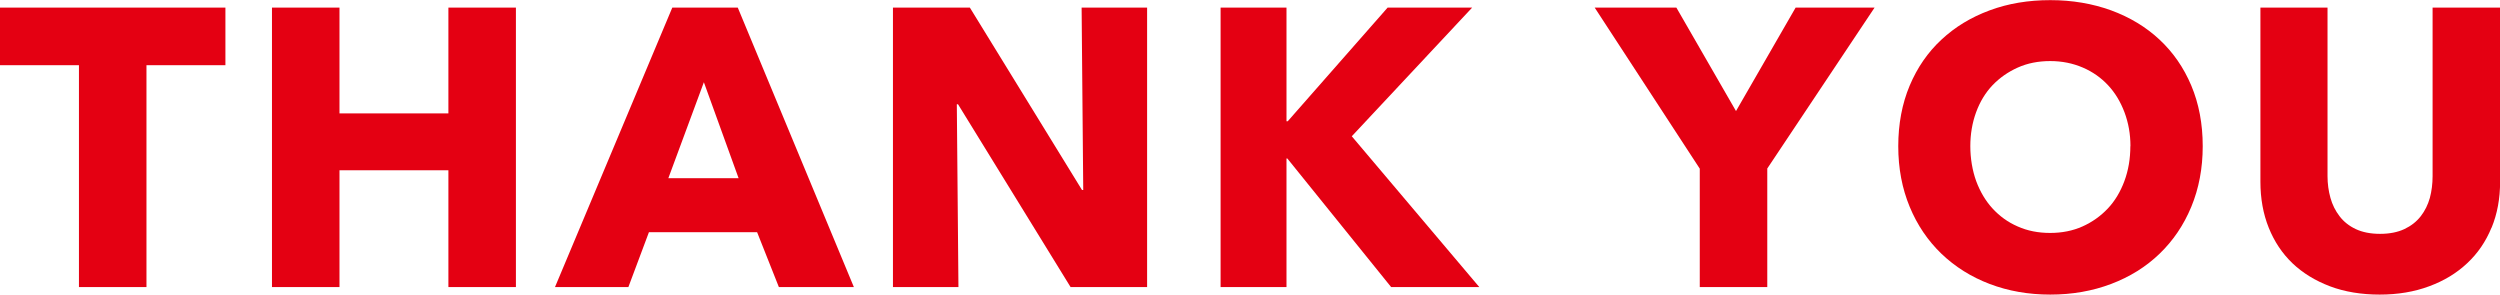
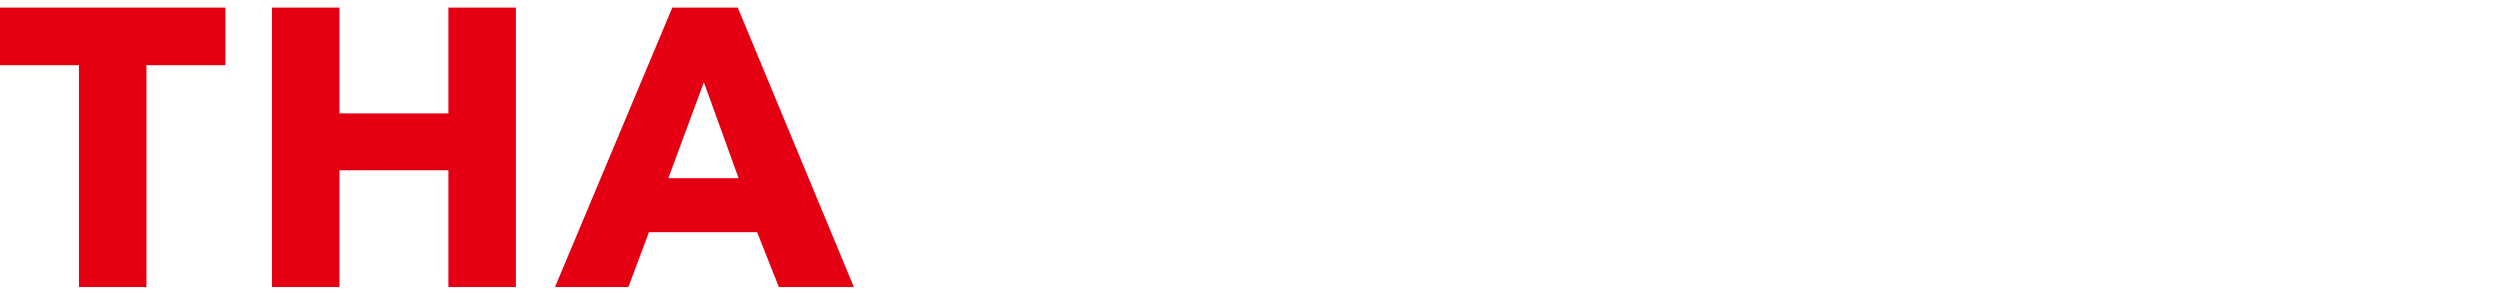
<svg xmlns="http://www.w3.org/2000/svg" viewBox="0 0 246.99 29.09" width="246" height="29">
  <defs>
    <style>
      .cls-1 {
        fill: #e40012;
      }
    </style>
  </defs>
  <path class="cls-1" d="m14.47,6.43v21.92h-6.67V6.43H0V.74h22.27v5.69h-7.8Z" />
  <path class="cls-1" d="m44.3,28.35v-11.54h-10.76v11.54h-6.67V.74h6.67v10.45h10.76V.74h6.67v27.61h-6.67Z" />
  <path class="cls-1" d="m76.95,28.35l-2.15-5.42h-10.69l-2.03,5.42h-7.25L66.42.74h6.47l11.47,27.61h-7.41Zm-7.41-20.24l-3.51,9.48h6.94l-3.43-9.48Z" />
-   <path class="cls-1" d="m105.77,28.35l-11.12-18.06h-.12l.16,18.06h-6.47V.74h7.6l11.08,18.02h.12l-.16-18.02h6.47v27.61h-7.57Z" />
-   <path class="cls-1" d="m137.44,28.35l-10.26-12.71h-.08v12.71h-6.51V.74h6.51v11.23h.12l9.87-11.23h8.35l-11.89,12.71,12.6,14.9h-8.7Z" />
-   <path class="cls-1" d="m174.6,16.65v11.7h-6.67v-11.7l-10.38-15.91h8.07l5.89,10.22,5.89-10.22h7.8l-10.61,15.91Z" />
-   <path class="cls-1" d="m217.62,14.43c0,2.18-.38,4.18-1.13,5.99-.75,1.81-1.8,3.35-3.14,4.64-1.34,1.29-2.93,2.28-4.78,2.98s-3.85,1.05-6.01,1.05-4.15-.35-5.99-1.05-3.42-1.7-4.76-2.98c-1.34-1.29-2.39-2.83-3.14-4.64-.75-1.81-1.13-3.8-1.13-5.99s.38-4.21,1.13-5.99c.75-1.78,1.8-3.3,3.14-4.54,1.34-1.25,2.92-2.21,4.76-2.89,1.83-.68,3.83-1.01,5.99-1.01s4.16.34,6.01,1.01c1.85.68,3.44,1.64,4.78,2.89,1.34,1.25,2.39,2.76,3.14,4.54.75,1.78,1.13,3.78,1.13,5.99Zm-7.14,0c0-1.2-.2-2.31-.59-3.35-.39-1.04-.93-1.93-1.62-2.67-.69-.74-1.52-1.33-2.5-1.75s-2.05-.64-3.22-.64-2.24.21-3.2.64c-.96.43-1.79,1.01-2.5,1.75-.7.74-1.24,1.63-1.62,2.67s-.57,2.16-.57,3.35.2,2.4.58,3.45c.39,1.05.93,1.96,1.62,2.71.69.75,1.51,1.35,2.48,1.77.96.43,2.03.64,3.2.64s2.24-.21,3.2-.64,1.79-1.02,2.5-1.77,1.25-1.66,1.64-2.71c.39-1.05.59-2.2.59-3.45Z" />
-   <path class="cls-1" d="m246.15,22.48c-.56,1.37-1.36,2.54-2.4,3.51-1.04.98-2.29,1.74-3.76,2.28-1.47.55-3.1.82-4.89.82s-3.46-.27-4.91-.82-2.69-1.31-3.71-2.28c-1.01-.97-1.79-2.14-2.34-3.51s-.82-2.88-.82-4.54V.74h6.63v16.65c0,.75.1,1.47.29,2.15.19.68.49,1.28.9,1.81.4.53.94.96,1.6,1.27.66.31,1.46.47,2.4.47s1.74-.16,2.4-.47c.66-.31,1.2-.73,1.62-1.27s.71-1.14.9-1.81c.18-.68.27-1.39.27-2.15V.74h6.67v17.2c0,1.66-.28,3.18-.84,4.54Z" />
</svg>